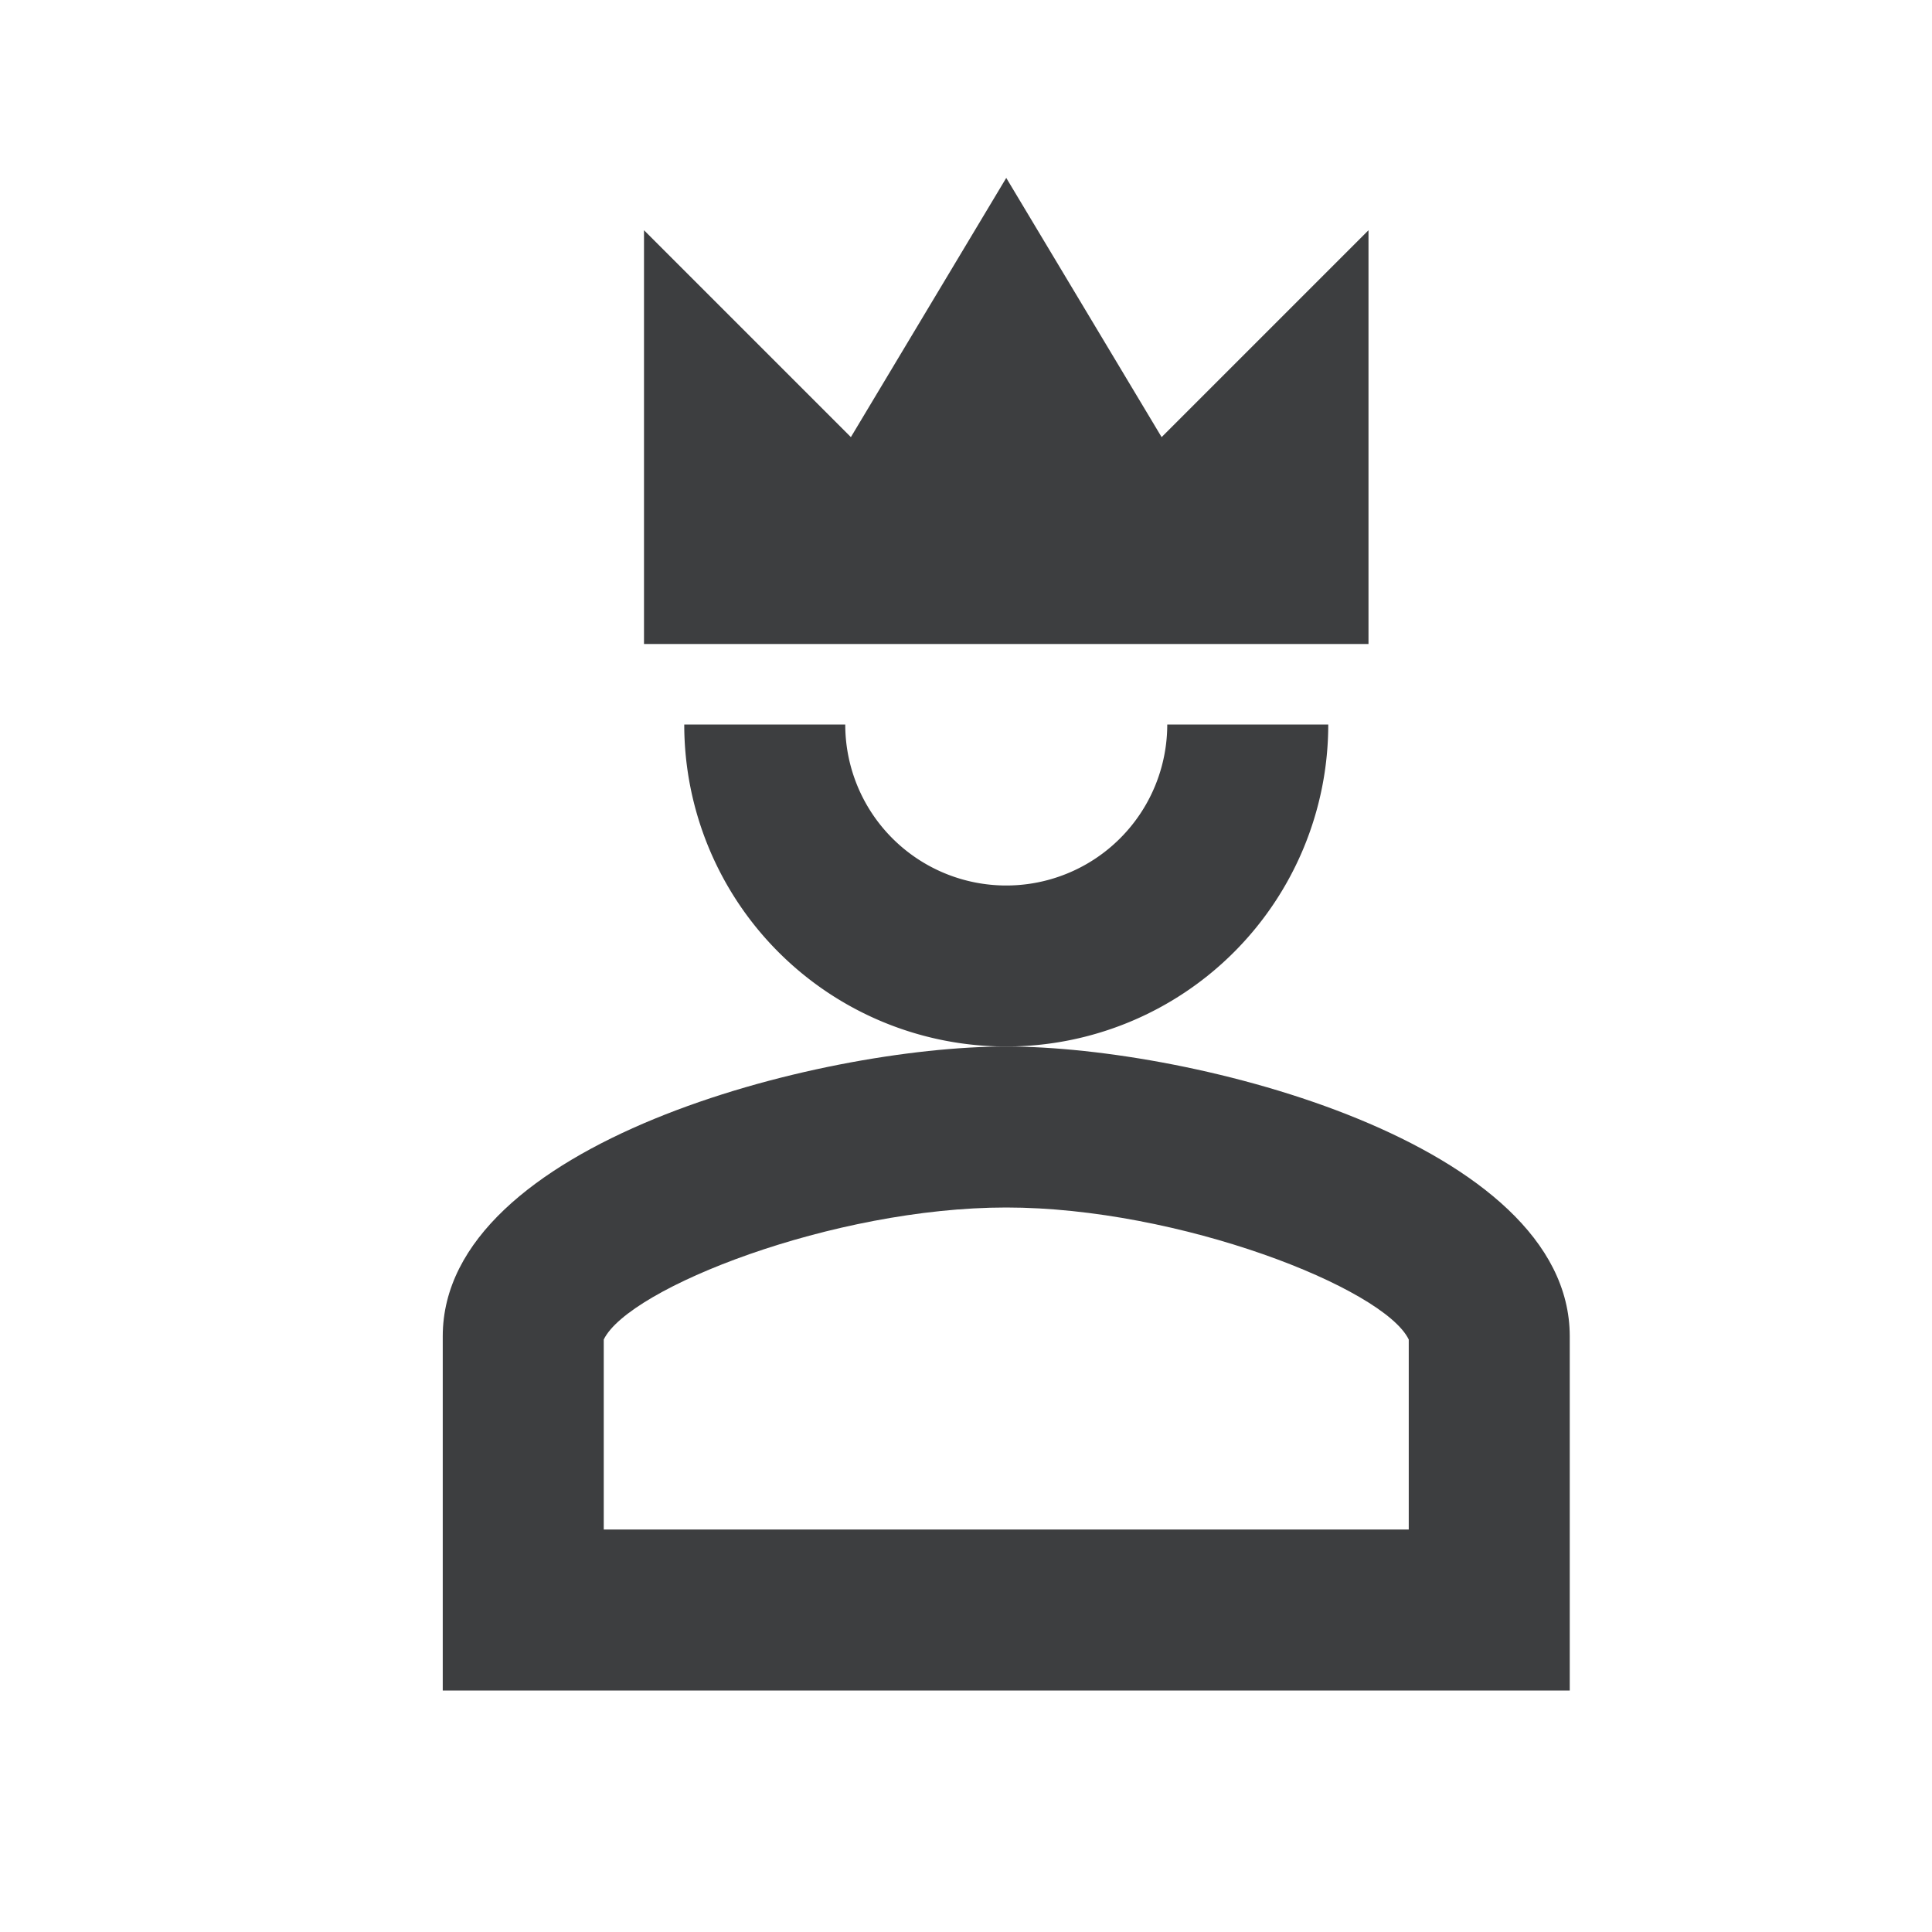
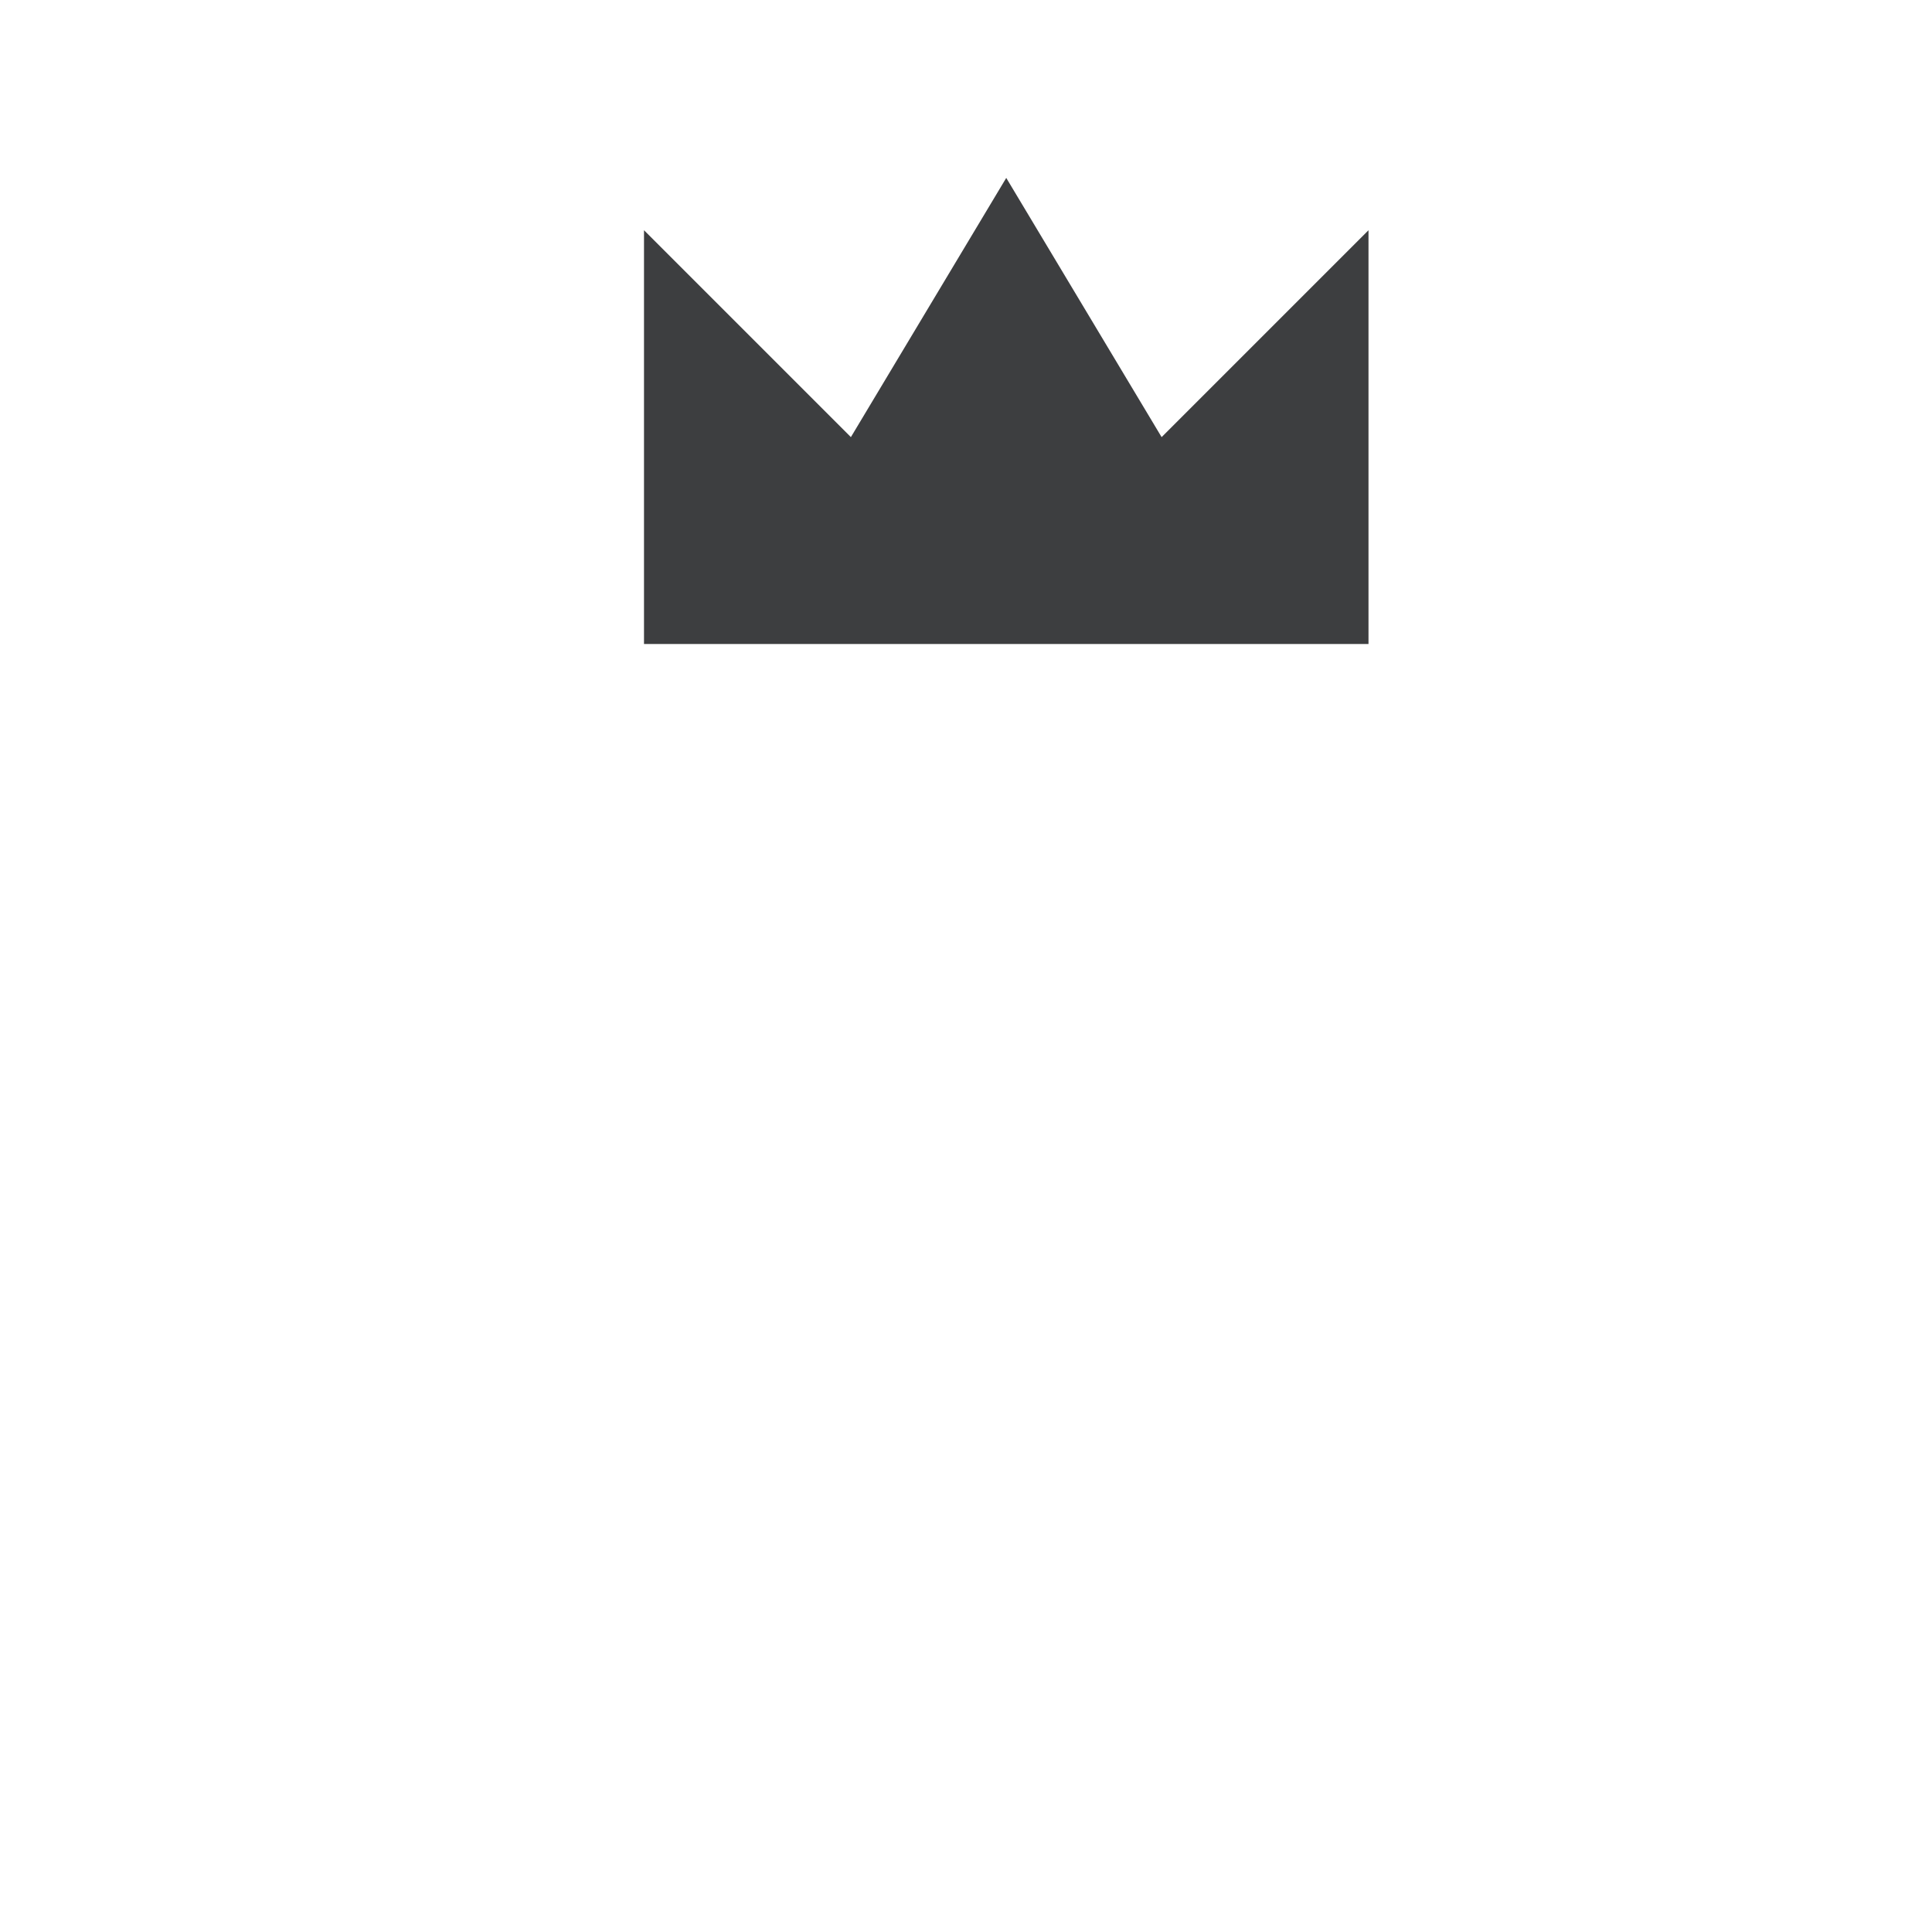
<svg xmlns="http://www.w3.org/2000/svg" xmlns:ns1="http://sodipodi.sourceforge.net/DTD/sodipodi-0.dtd" xmlns:ns2="http://www.inkscape.org/namespaces/inkscape" id="Calque_1" data-name="Calque 1" viewBox="0 0 24 24" version="1.1" ns1:docname="promote_leader.svg" ns2:version="1.0.1 (3bc2e813f5, 2020-09-07)">
  <defs id="defs11" />
  <ns1:namedview pagecolor="#ffffff" bordercolor="#666666" borderopacity="1" objecttolerance="10" gridtolerance="10" guidetolerance="10" ns2:pageopacity="0" ns2:pageshadow="2" ns2:window-width="1920" ns2:window-height="1017" id="namedview9" showgrid="false" ns2:zoom="35.416667" ns2:cx="12" ns2:cy="12" ns2:window-x="-8" ns2:window-y="-8" ns2:window-maximized="1" ns2:current-layer="Calque_1" />
  <polygon points="12.5 2.21 10.57 5.43 8 2.86 8 8 17 8 17 2.86 14.43 5.43 12.5 2.21 12.5 2.21" id="polygon2" style="fill:#3d3e40;fill-opacity:1" />
-   <path d="M12.5,15c2.15,0,4.69,1,5,1.64V19H7.5V16.64C7.81,16,10.35,15,12.5,15m0-2c-2.33,0-7,1.2-7,3.6V21h14V16.6c0-2.4-4.67-3.6-7-3.6Z" id="path4" style="fill:#3d3e40;fill-opacity:1" />
-   <path d="M14.5,9a2,2,0,0,1-2,2,2,2,0,0,1-2-2h-2a4,4,0,1,0,8,0Z" id="path6" style="fill:#3d3e40;fill-opacity:1" />
</svg>